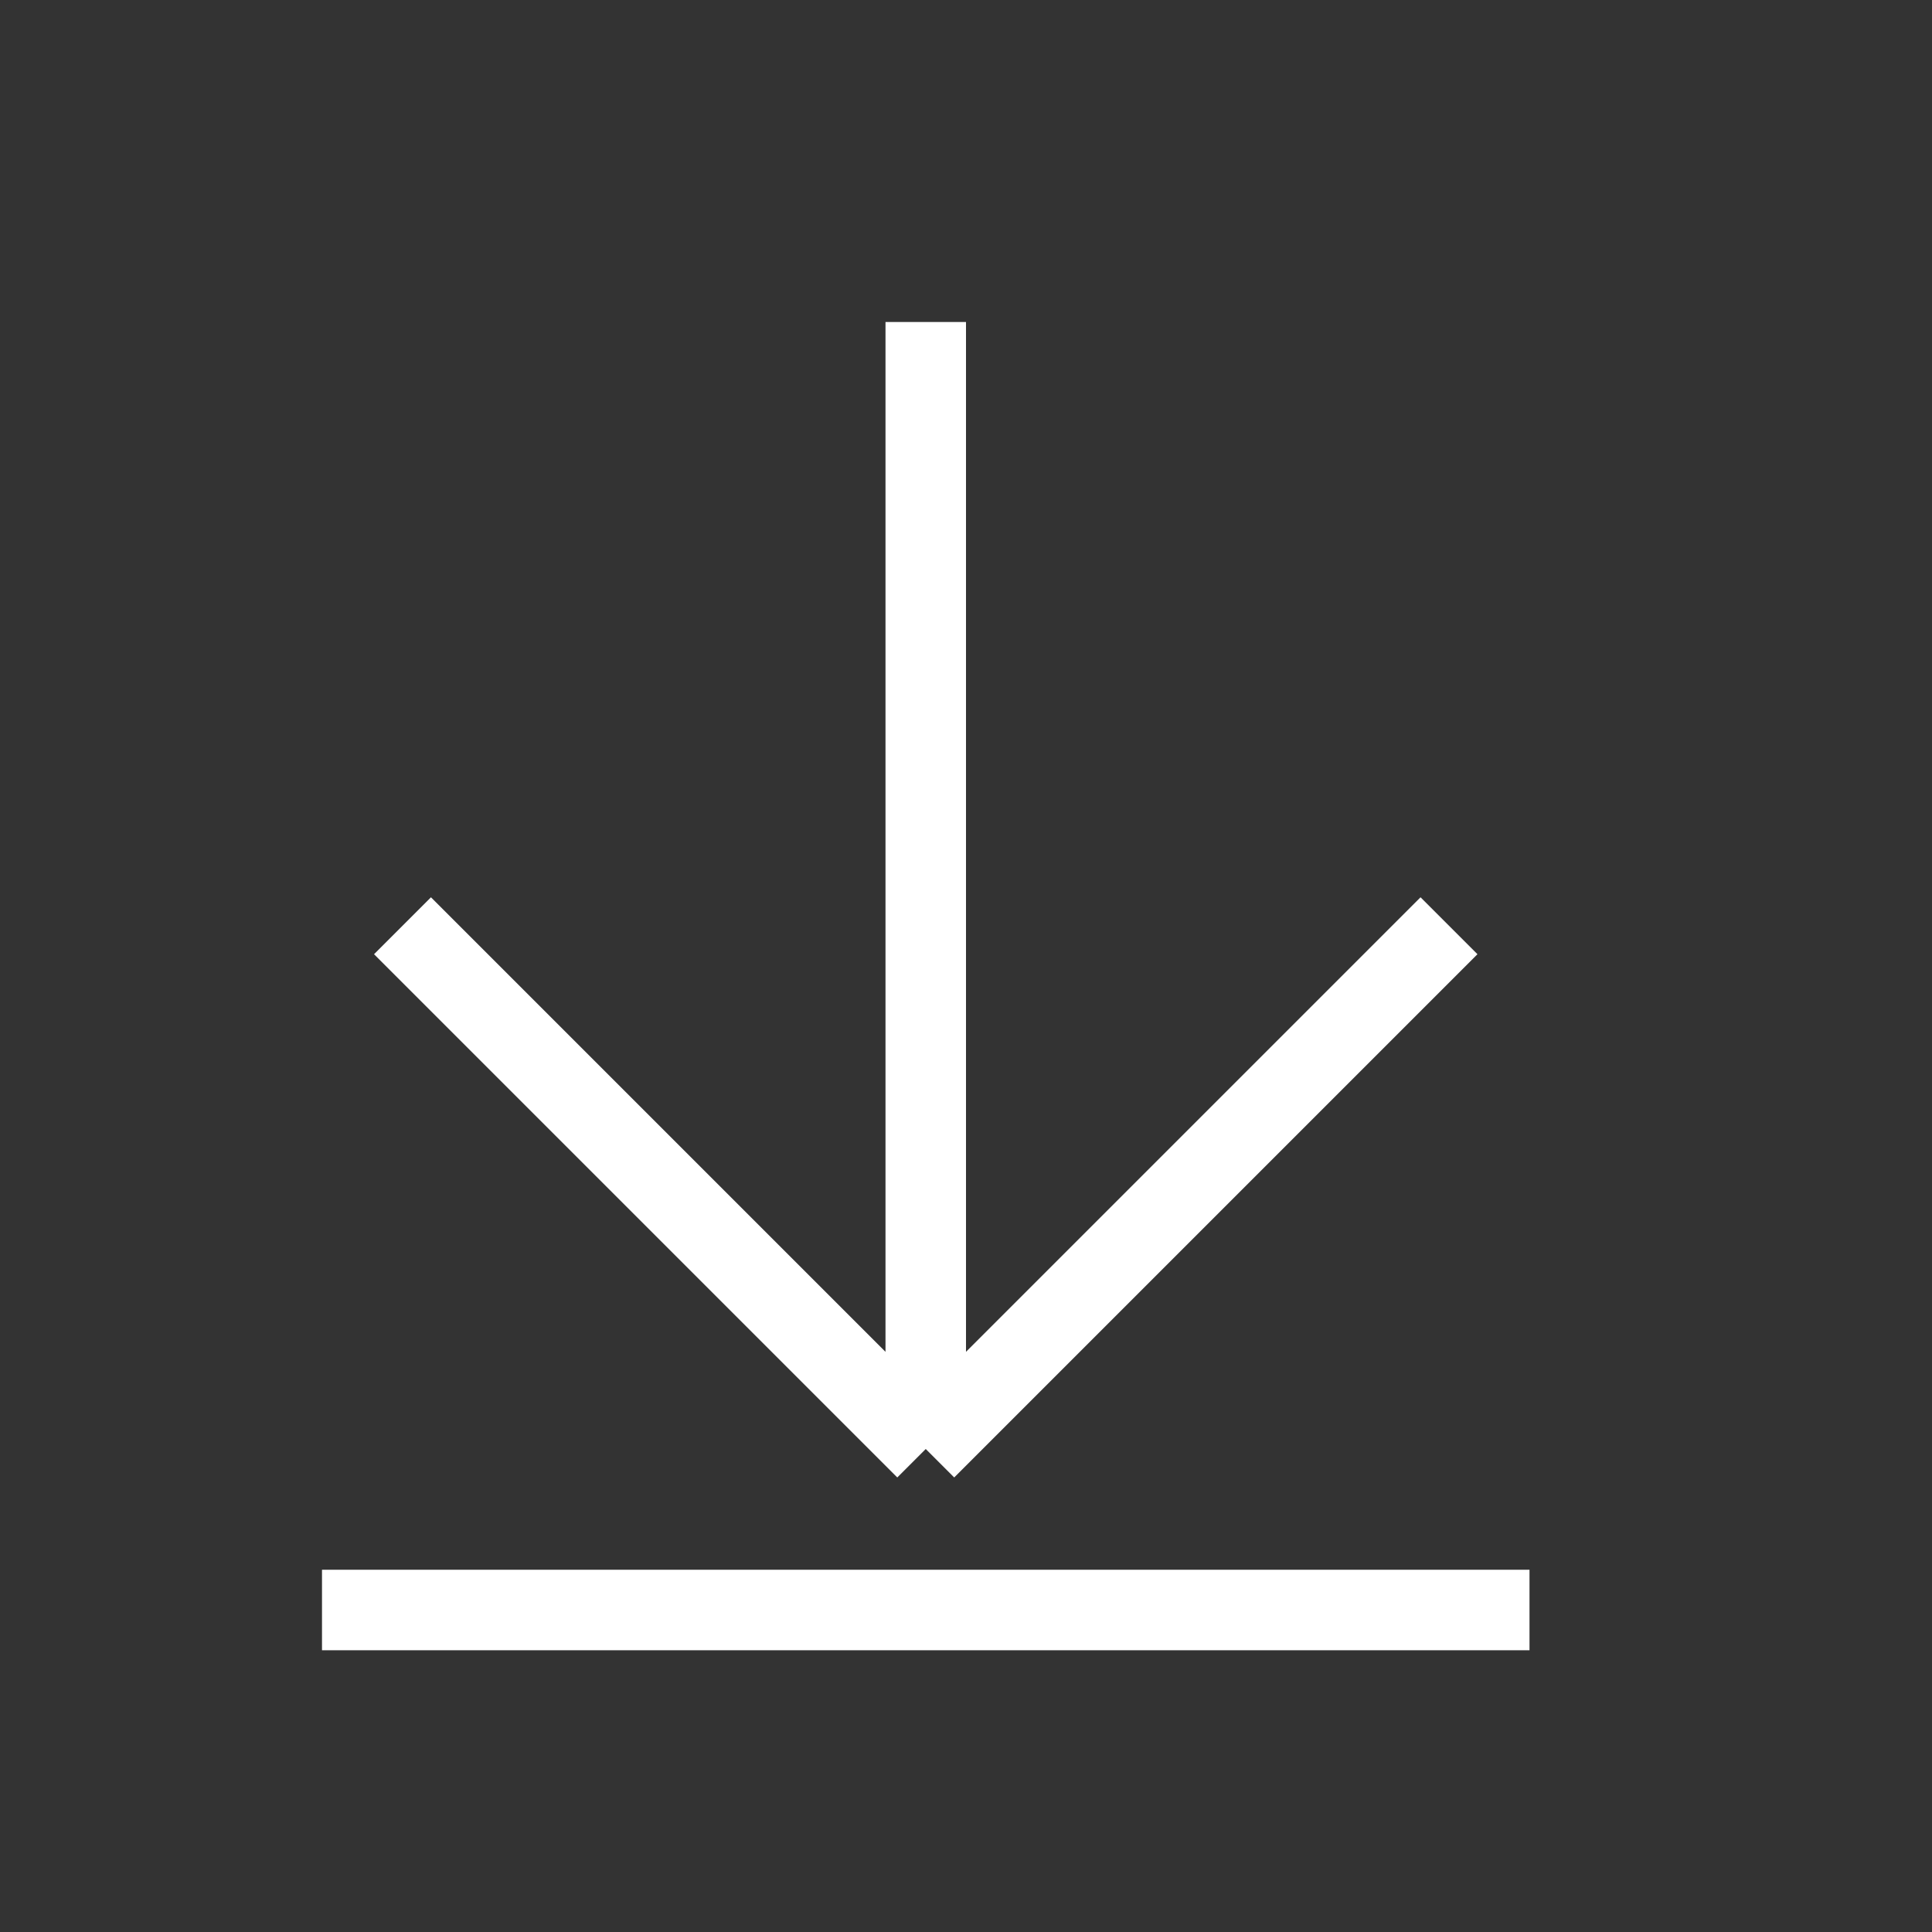
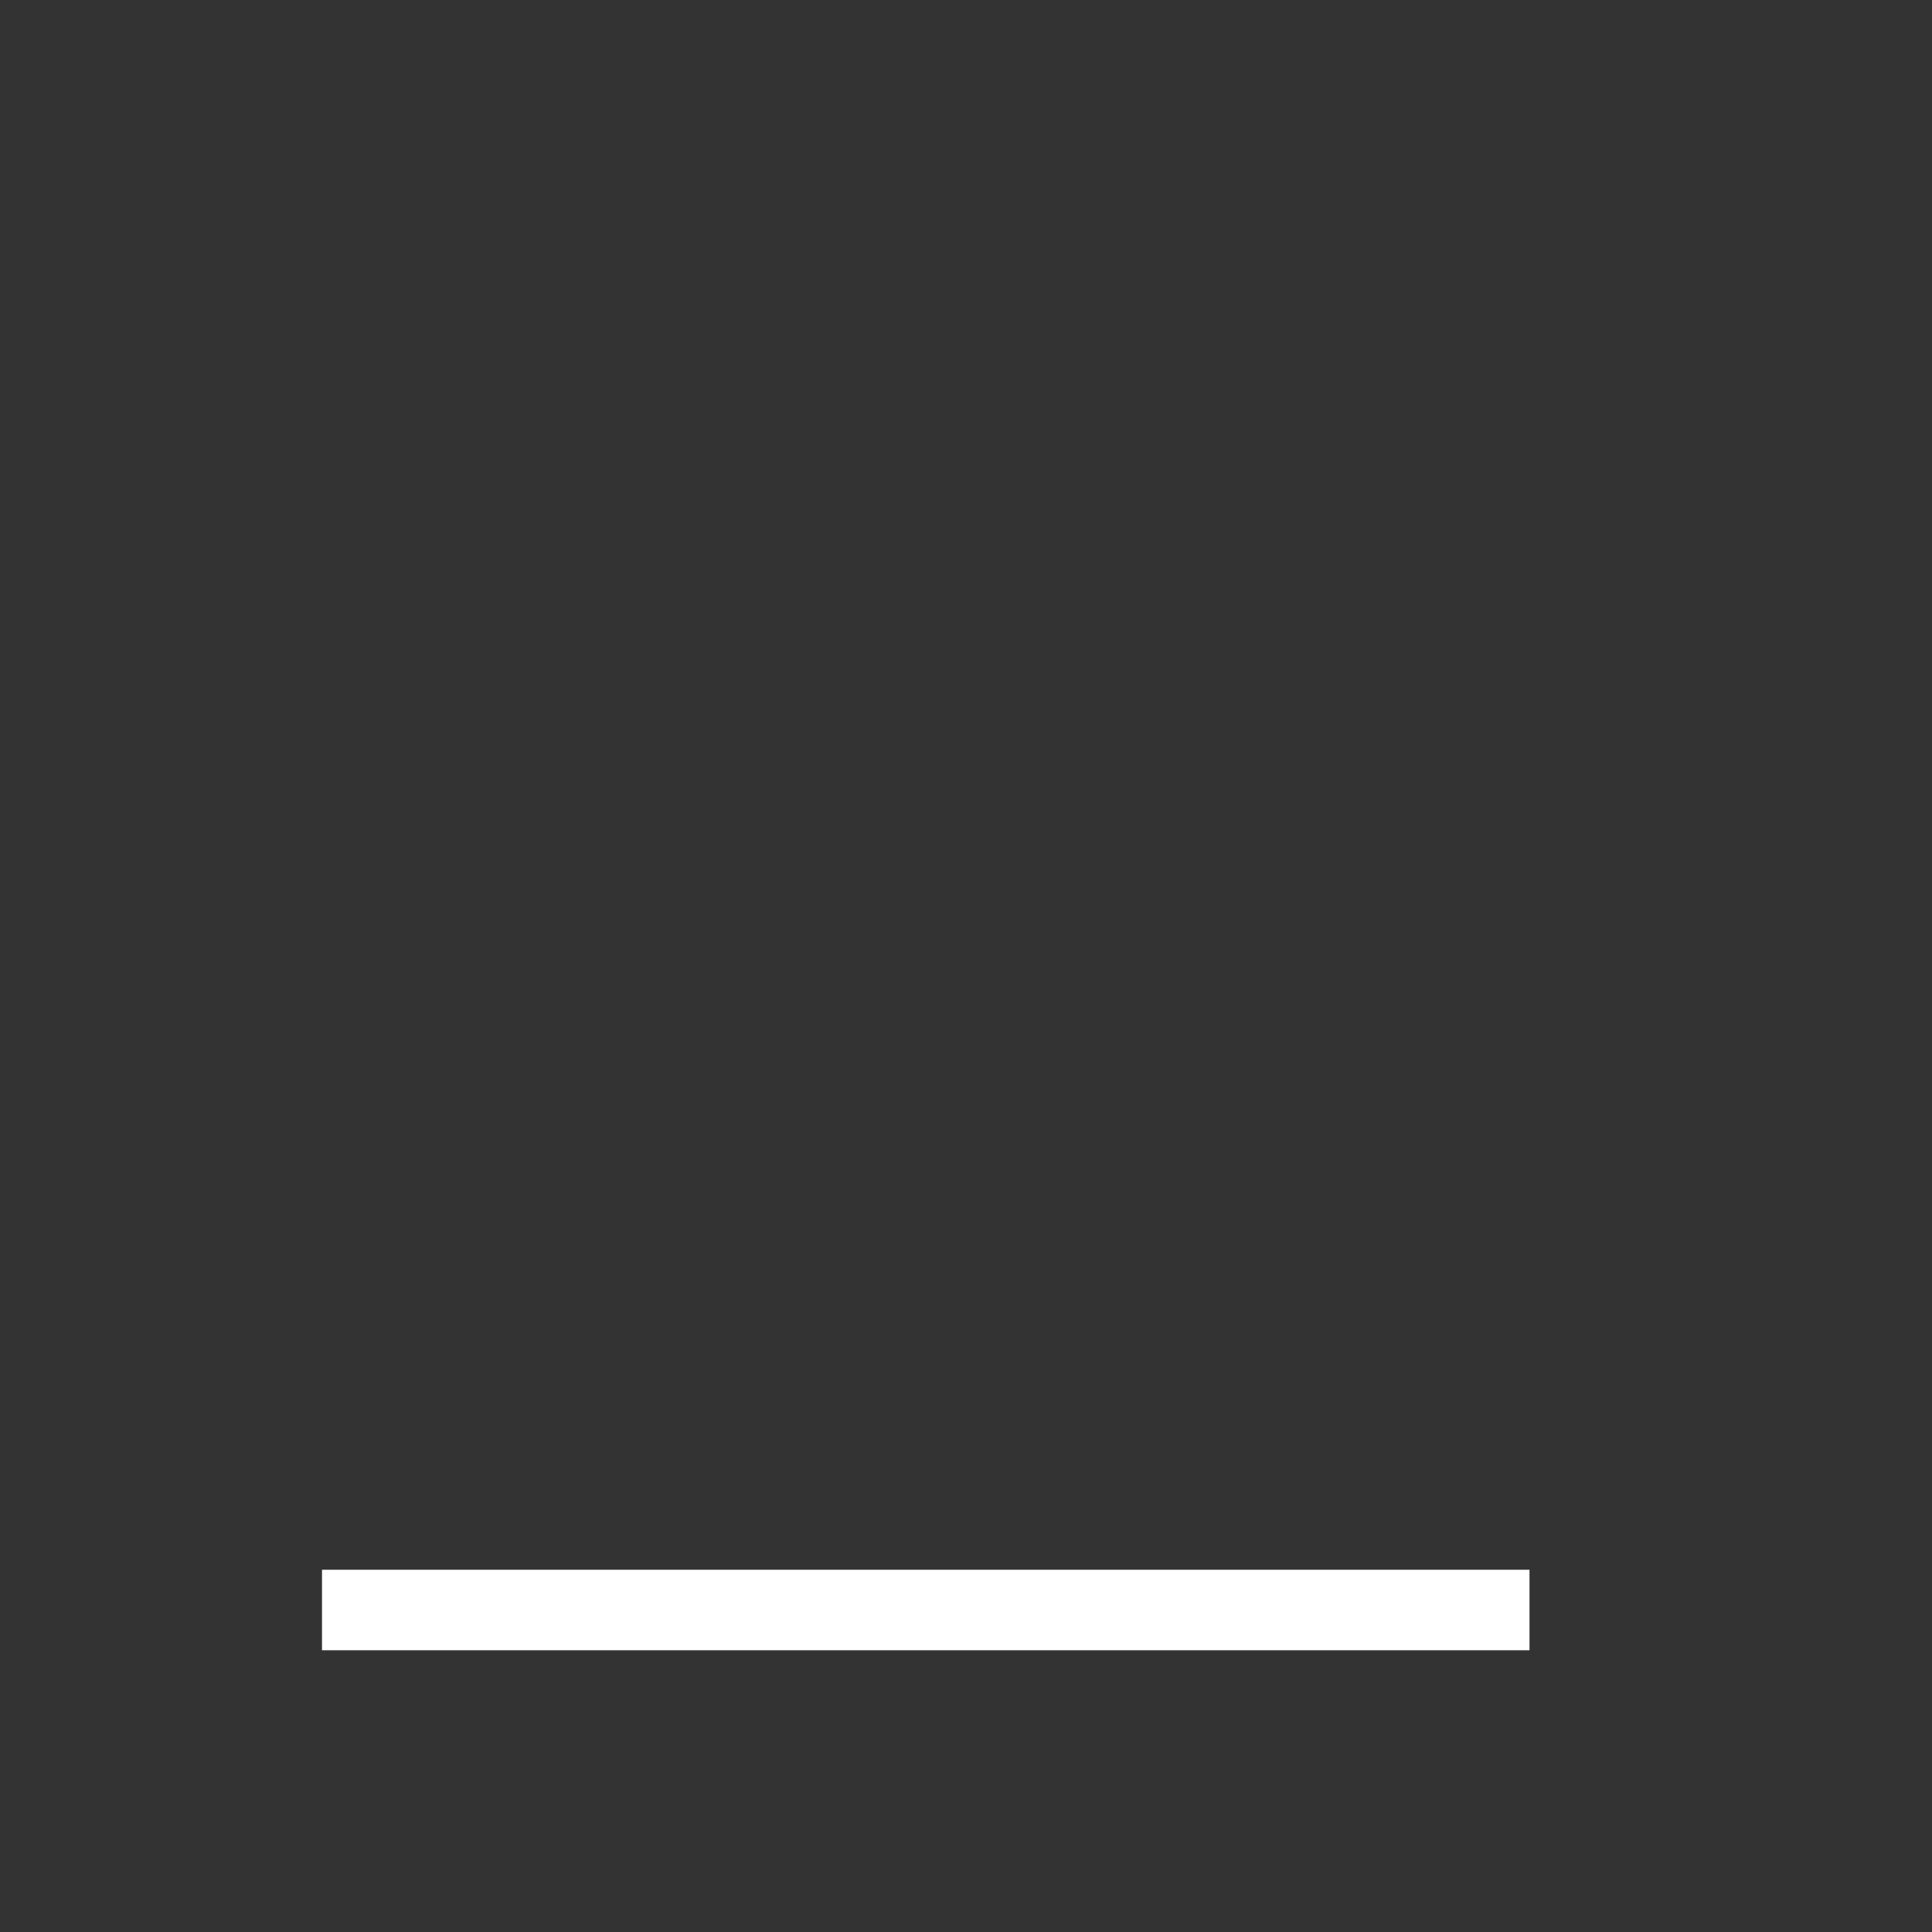
<svg xmlns="http://www.w3.org/2000/svg" width="24" height="24" viewBox="0 0 24 24" fill="none">
  <rect x="0" y="0" width="24" height="24" fill="#333333" stroke="none" />
-   <path d="M11.5 4L11.5 18M11.5 18L18 11.5M11.5 18L5 11.5" stroke="white" stroke-linejoin="round" />
  <path d="M4 20H19" stroke="white" />
</svg>